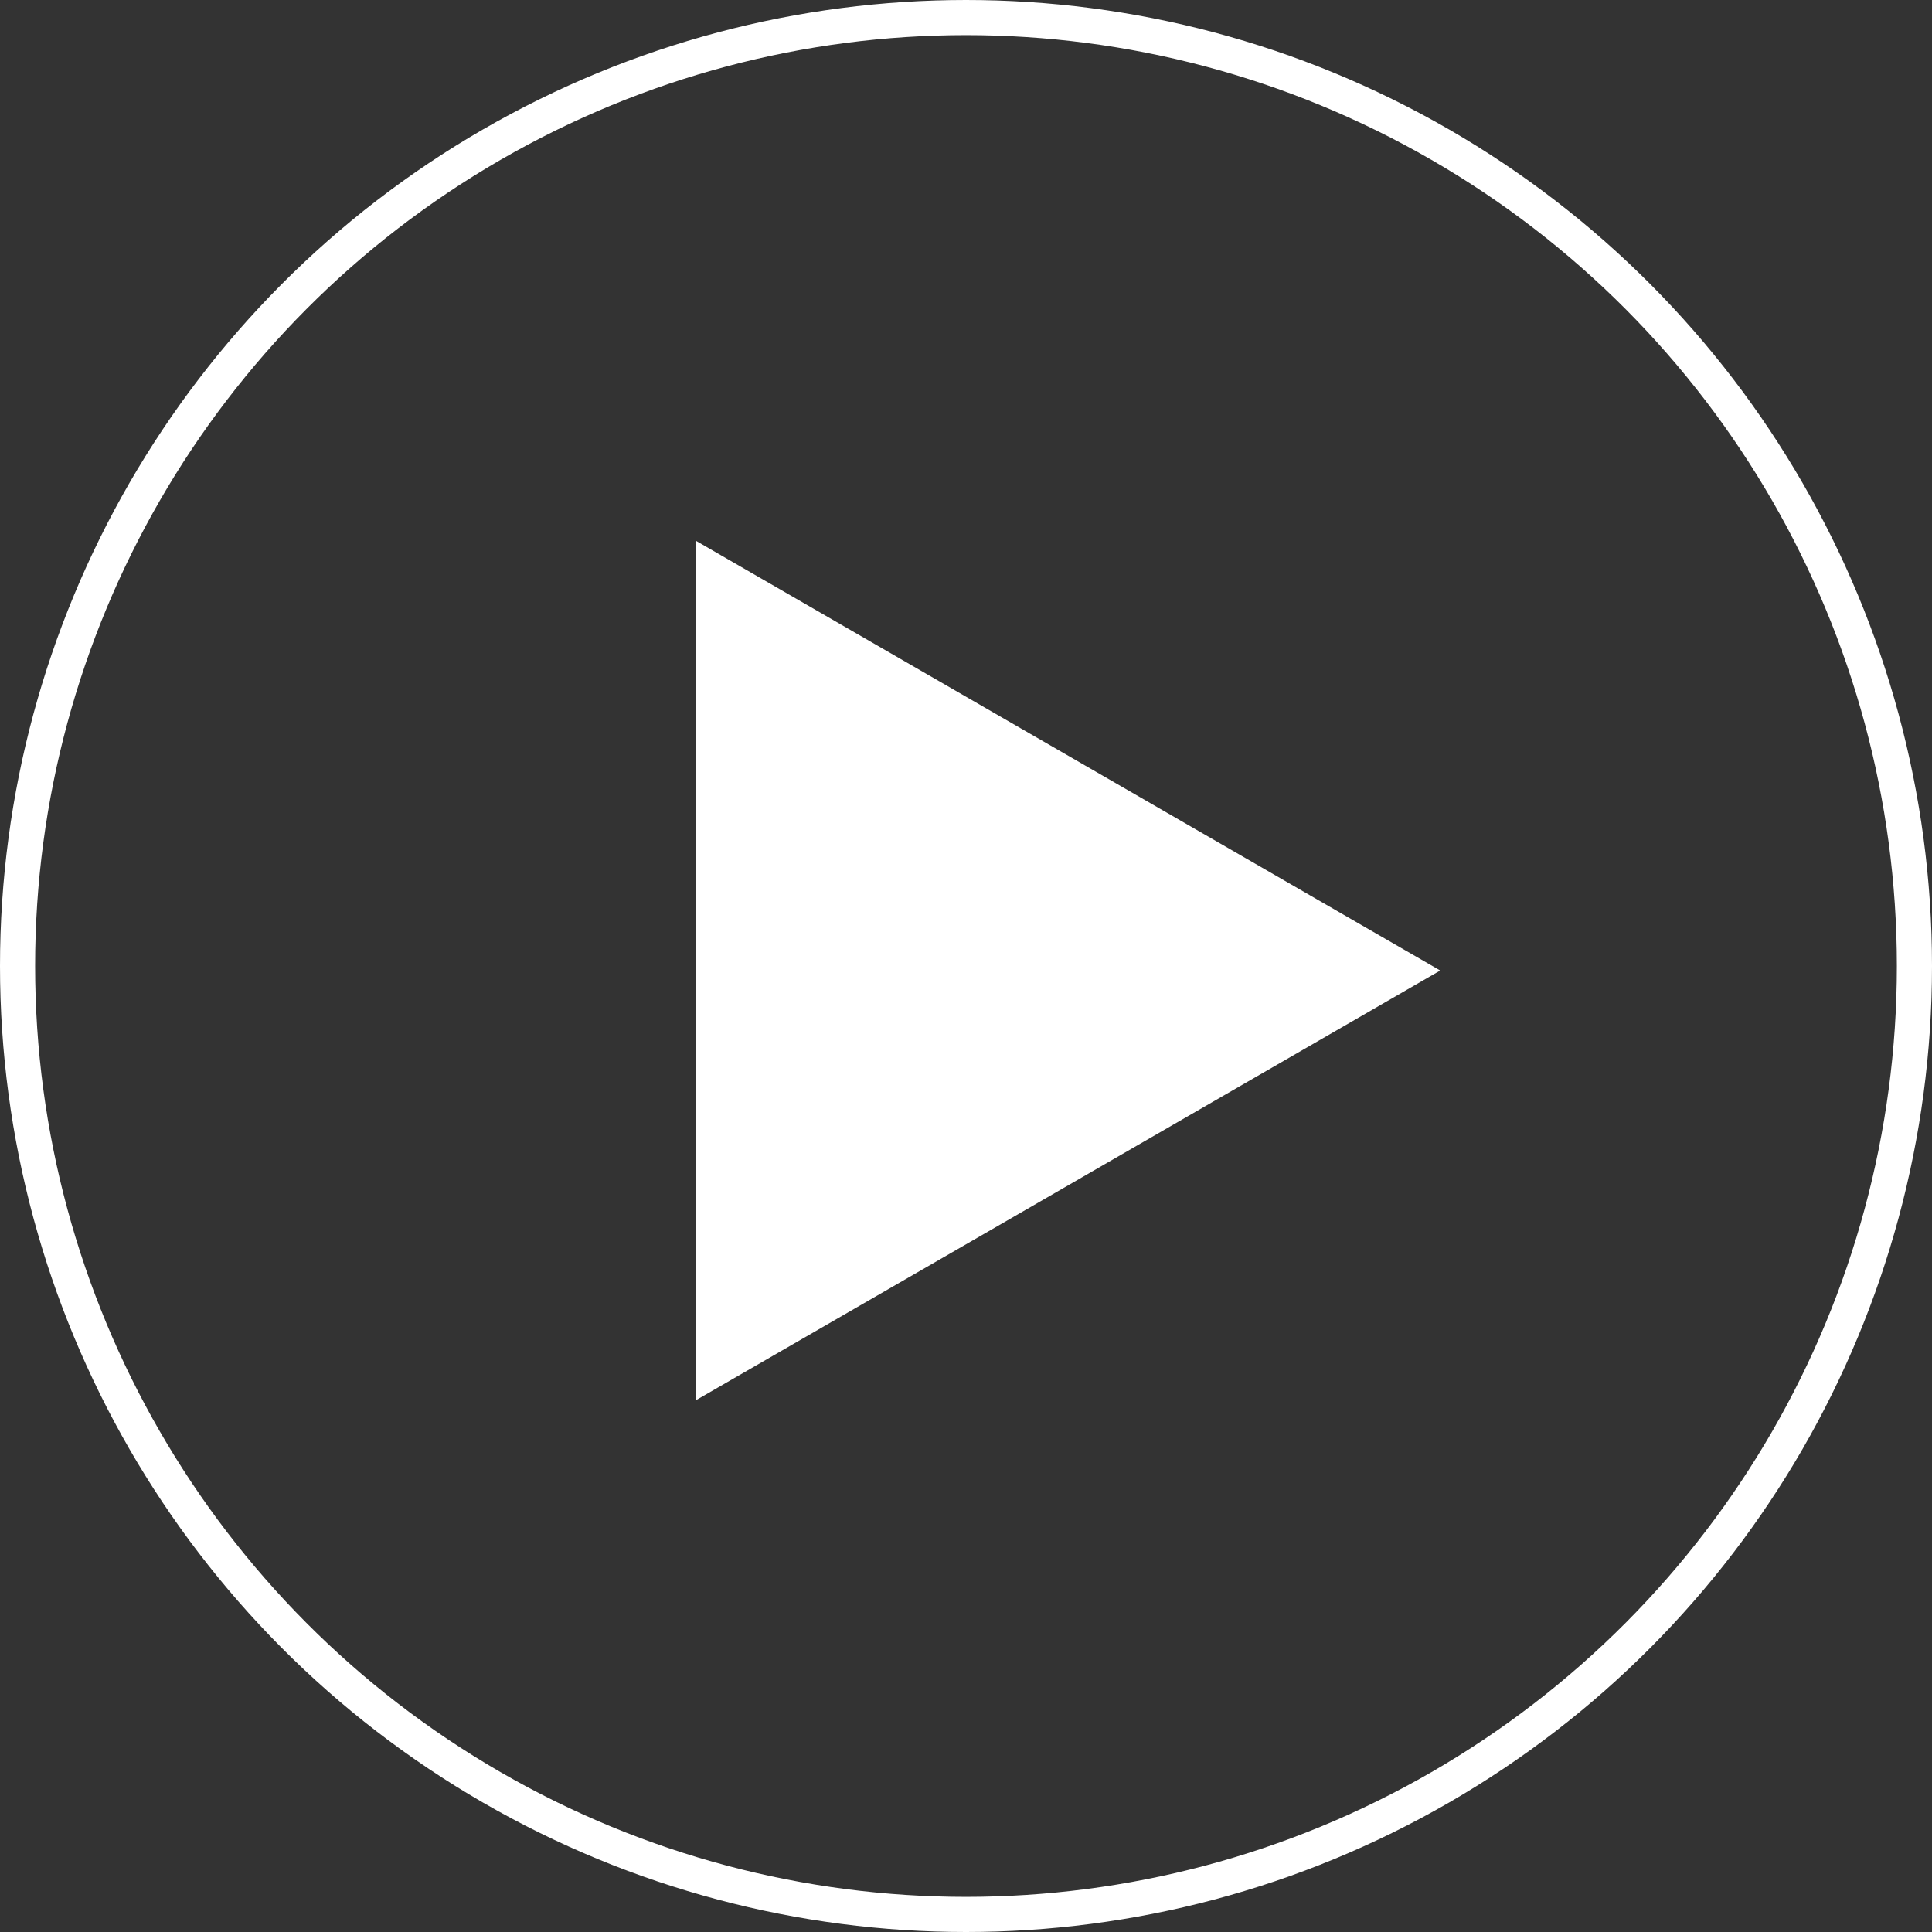
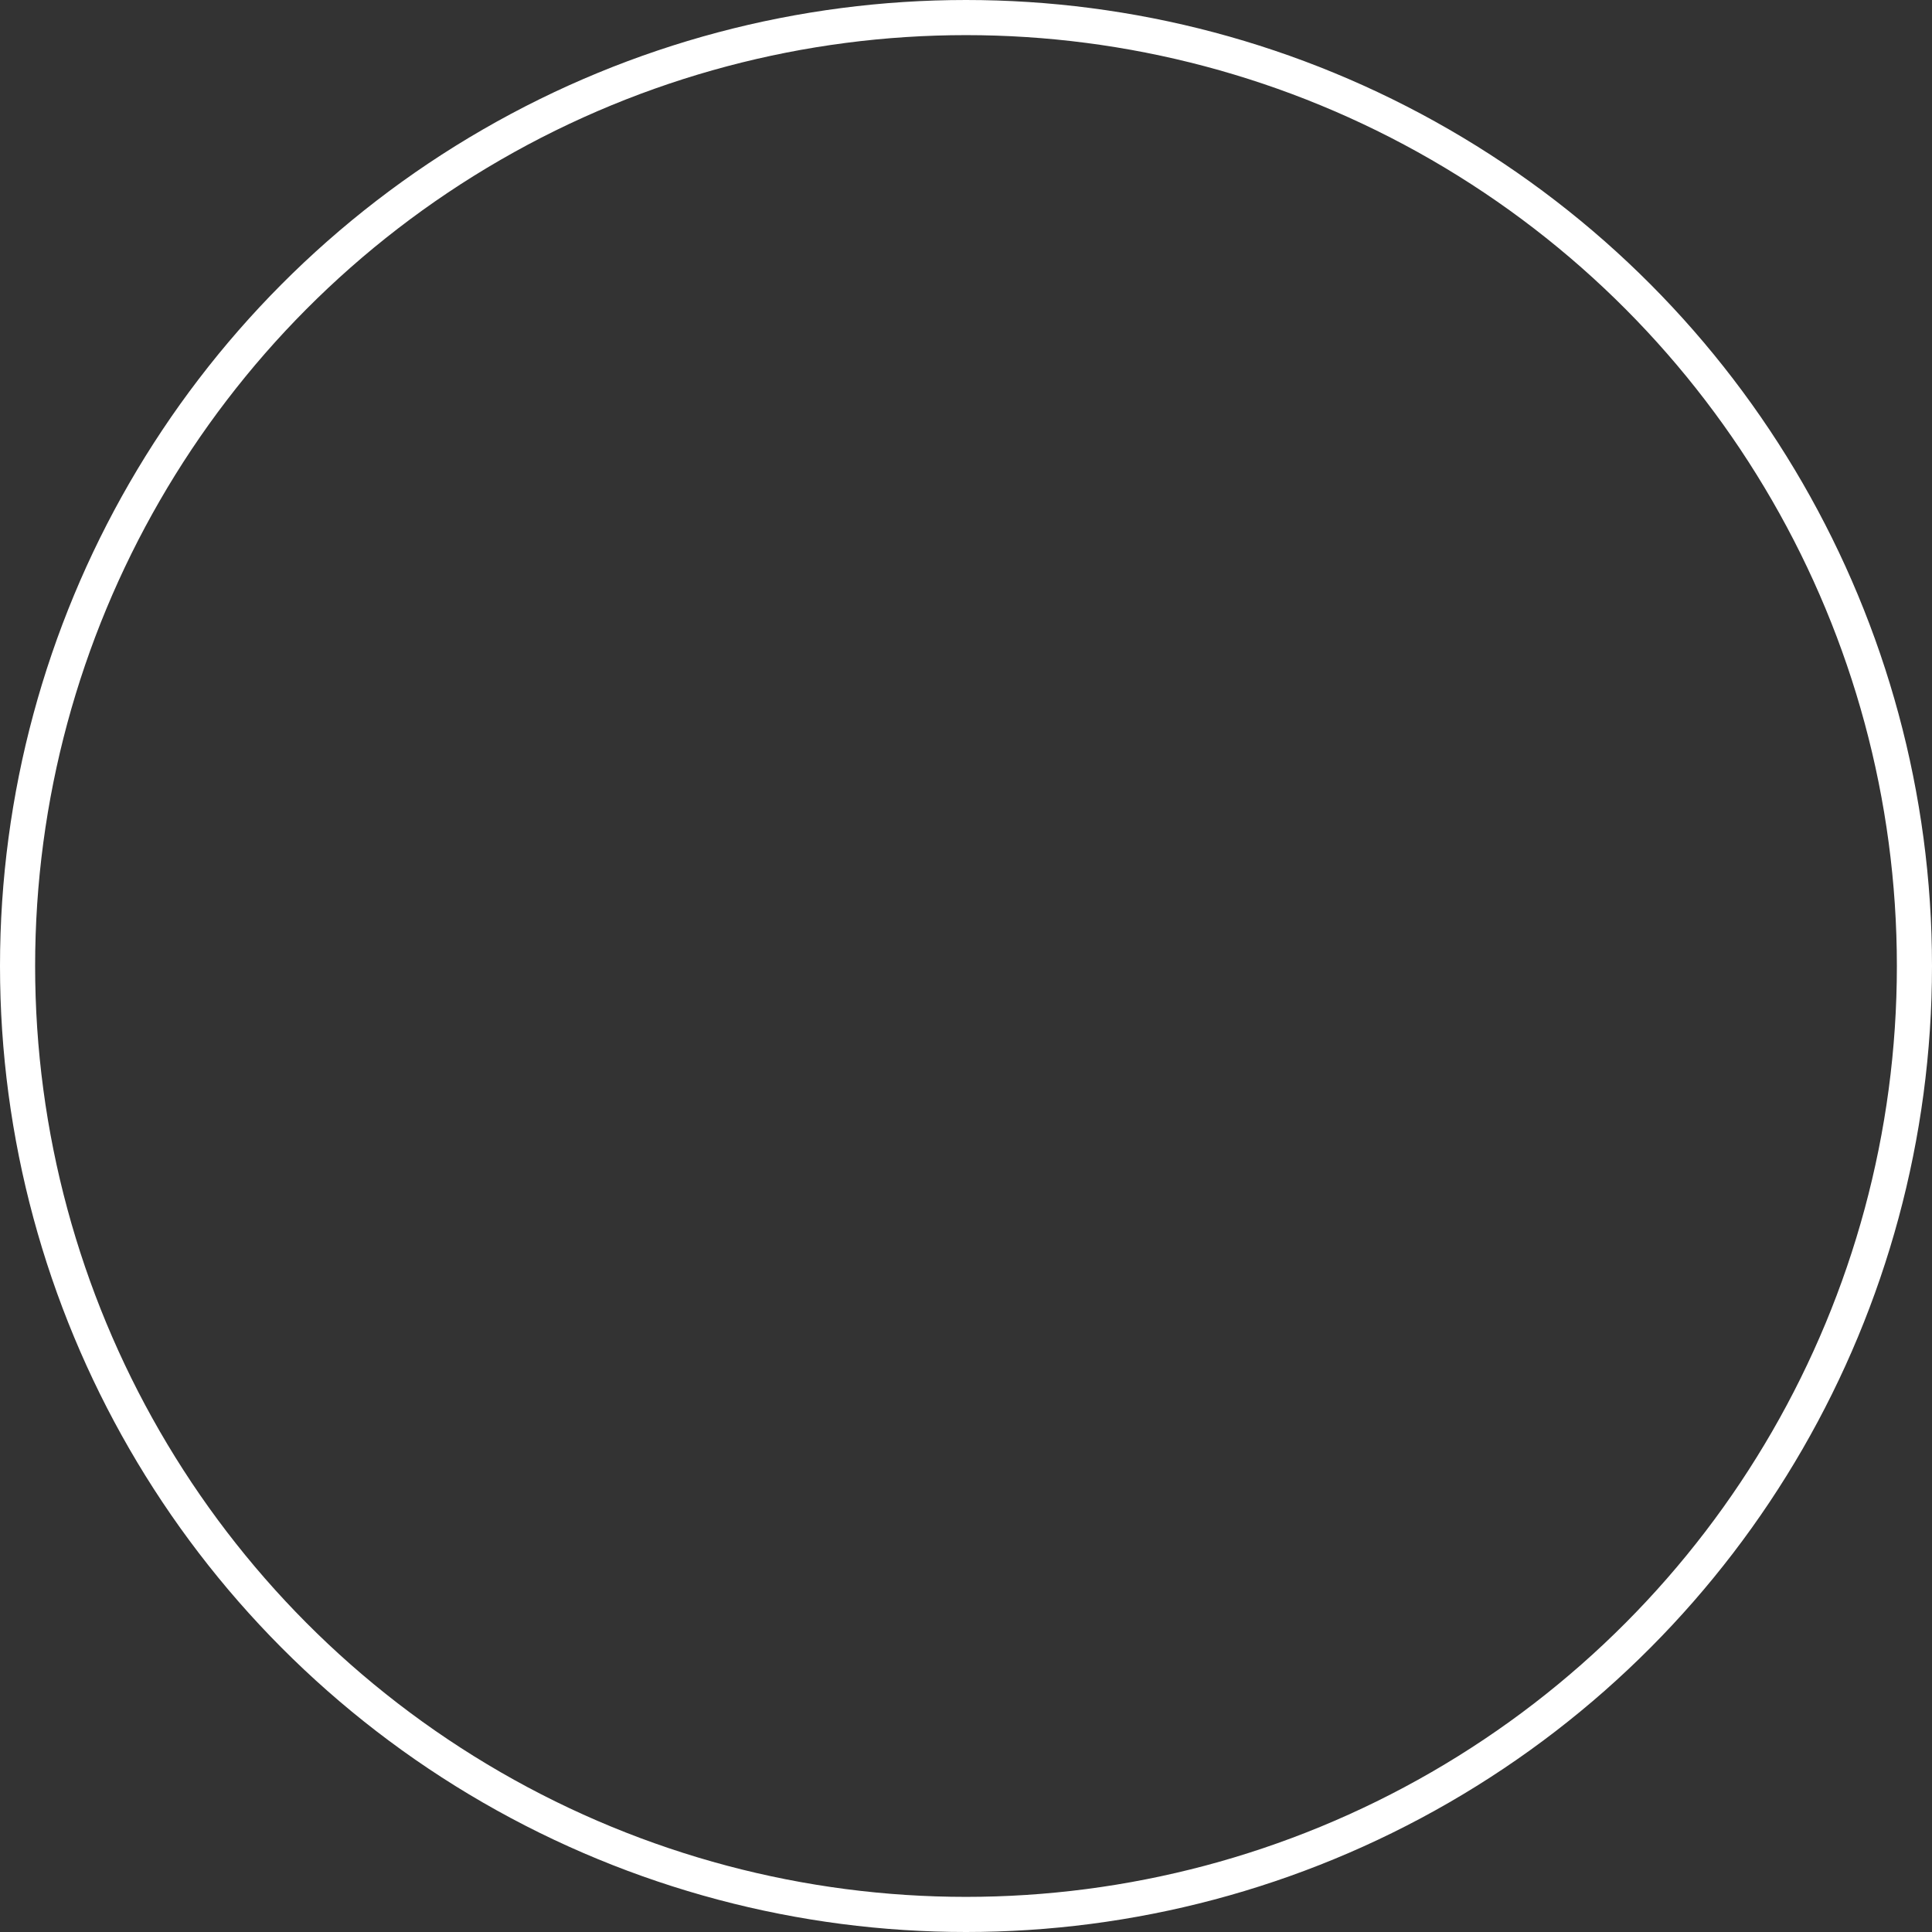
<svg xmlns="http://www.w3.org/2000/svg" width="110" height="110" viewBox="0 0 110 110" fill="none">
  <rect x="0" y="0" width="110" height="110" fill="#333333" stroke="none" />
  <circle cx="55" cy="55" r="54" stroke="white" stroke-width="2" />
-   <path d="M82 55.257L39.615 79.728L39.615 30.786L82 55.257Z" fill="white" />
</svg>